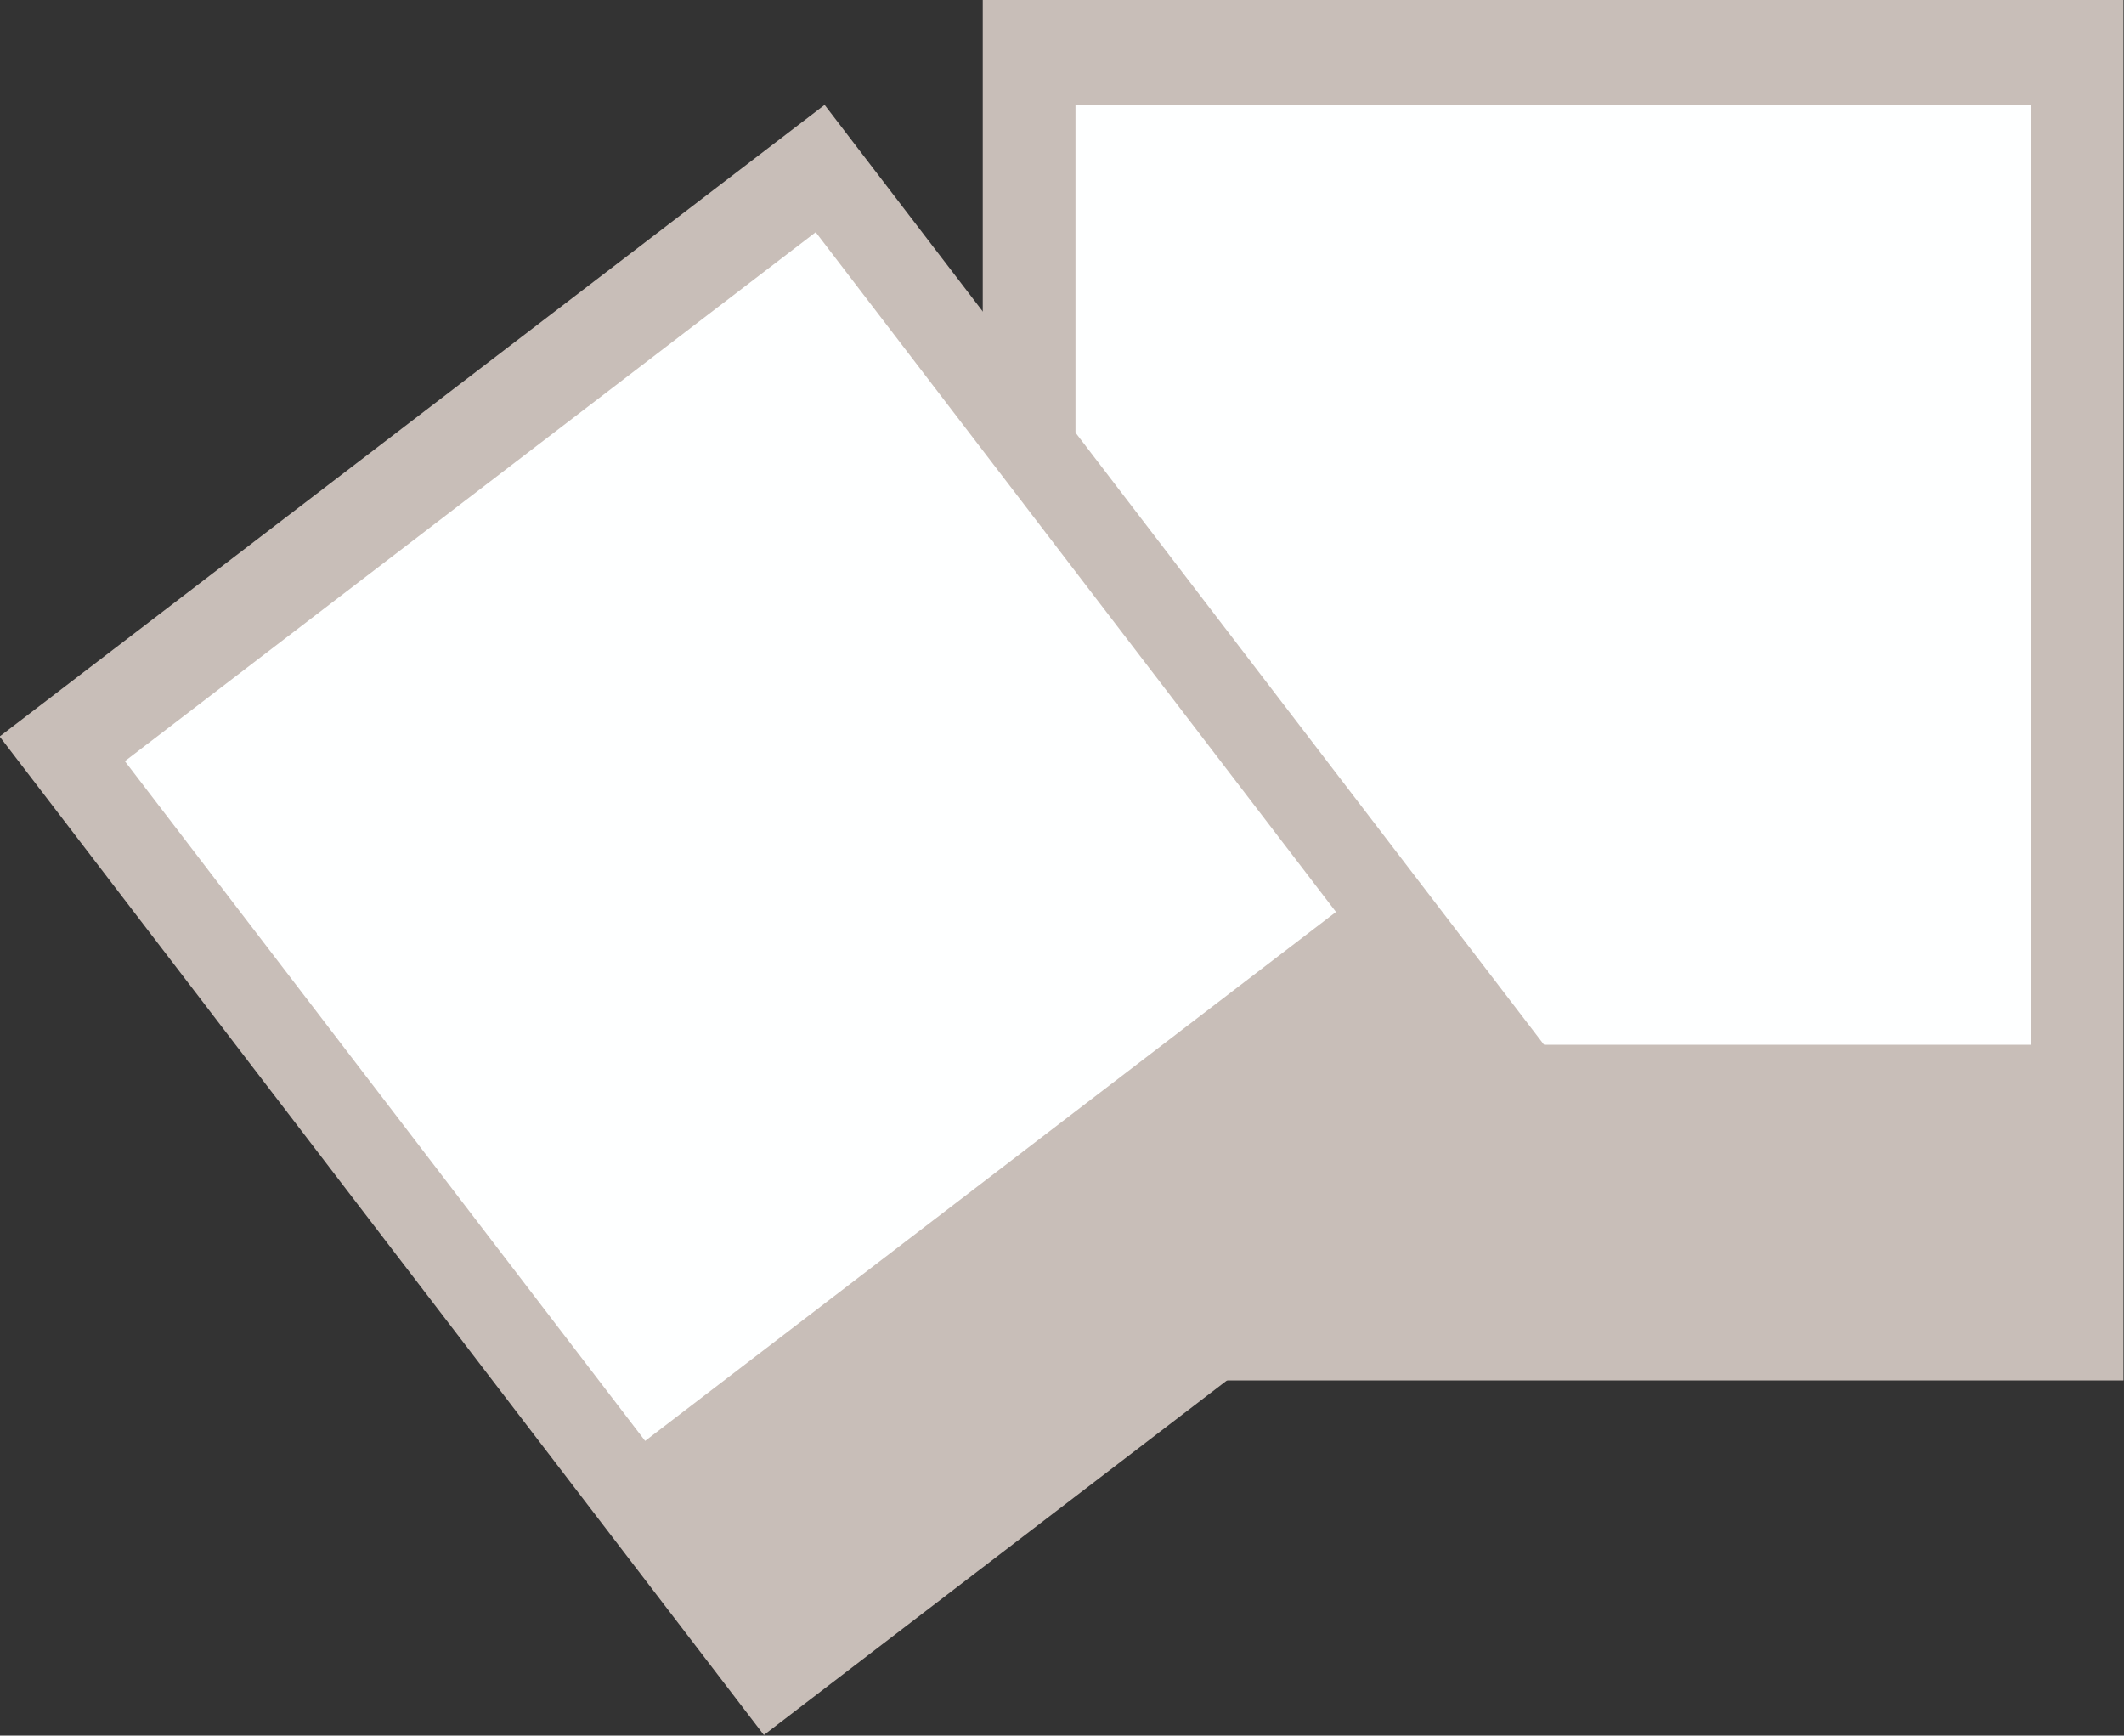
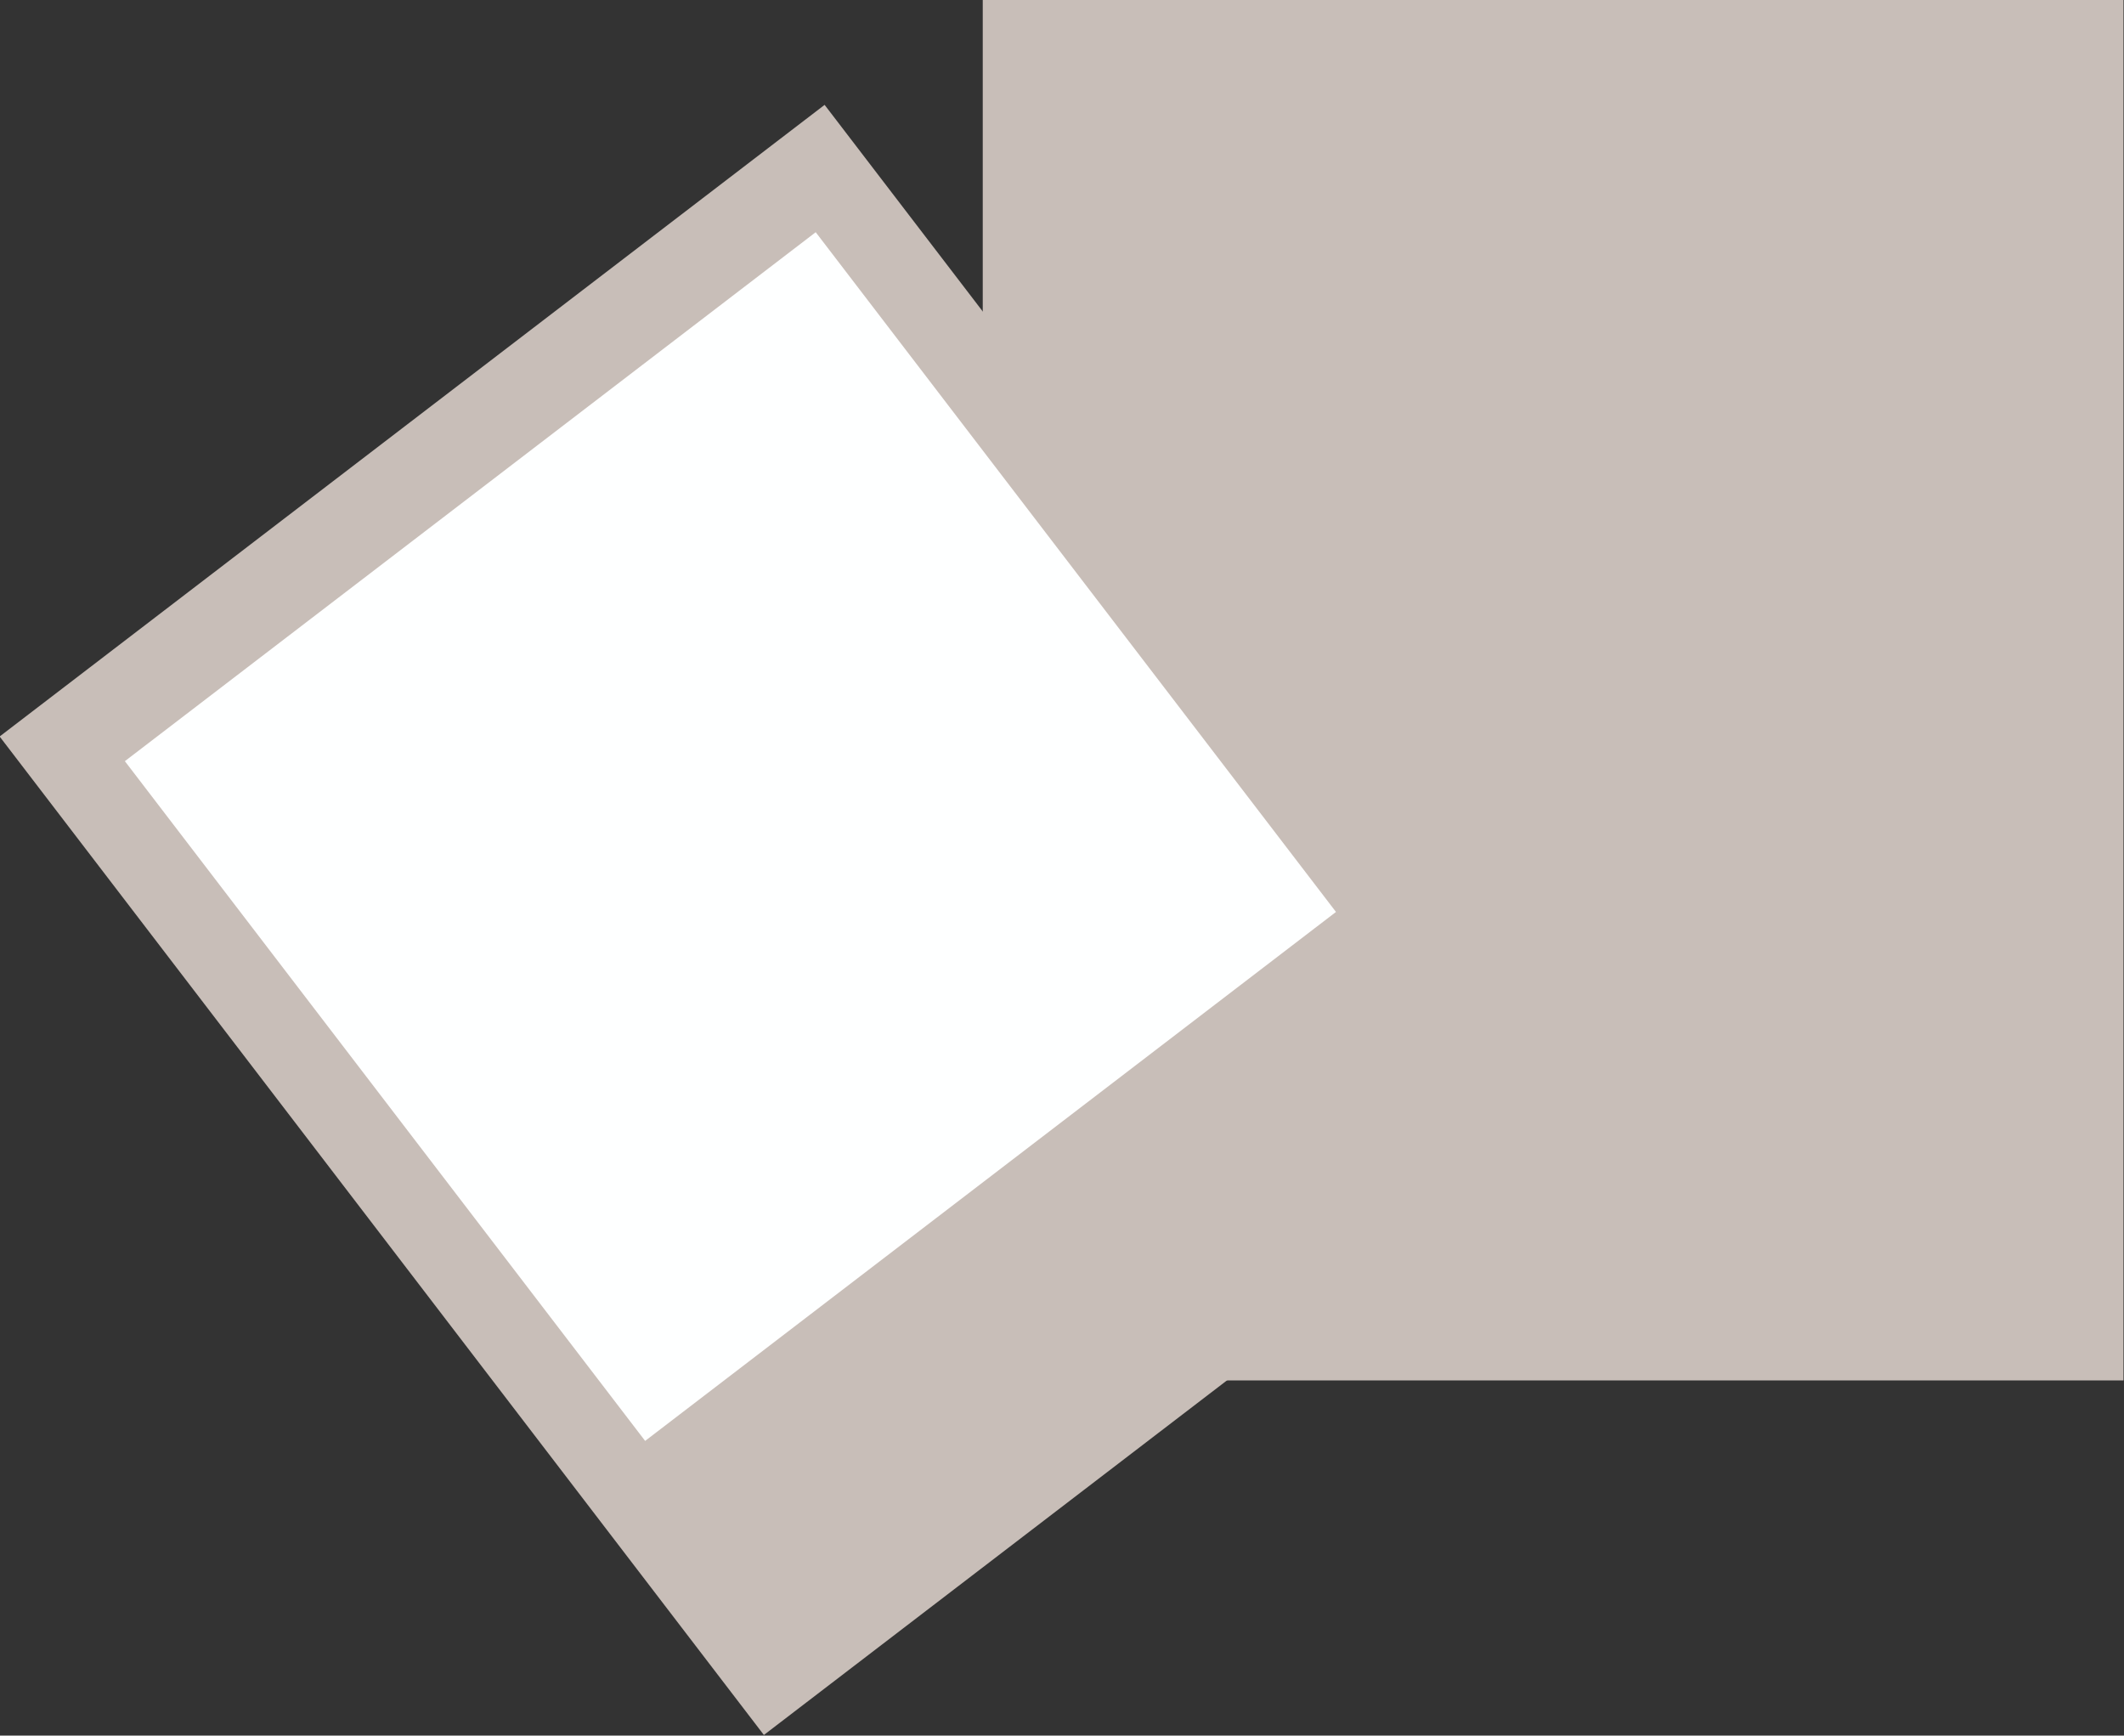
<svg xmlns="http://www.w3.org/2000/svg" fill="#000000" height="192.9" preserveAspectRatio="xMidYMid meet" version="1" viewBox="94.6 116.2 236.1 192.9" width="236.1" zoomAndPan="magnify">
  <rect x="94.6" y="116.2" width="236.1" height="192.9" fill="#333333" stroke="none" />
  <g>
    <g id="change1_1">
      <path d="M 330.641 269.621 L 203.84 269.621 L 203.84 116.176 L 330.641 116.176 L 330.641 269.621" fill="#c8beb8" />
    </g>
    <g id="change2_1">
-       <path d="M 320.332 232.316 L 214.148 232.316 L 214.148 127.855 L 320.332 127.855 L 320.332 232.316" fill="#feffff" />
-     </g>
+       </g>
    <g id="change1_2">
      <path d="M 271.215 238.824 L 179.512 309.027 L 94.559 198.055 L 186.262 127.855 L 271.215 238.824" fill="#c8beb8" />
    </g>
    <g id="change2_2">
      <path d="M 243.105 217.555 L 166.312 276.344 L 108.48 200.797 L 185.273 142.008 L 243.105 217.555" fill="#feffff" />
    </g>
  </g>
</svg>